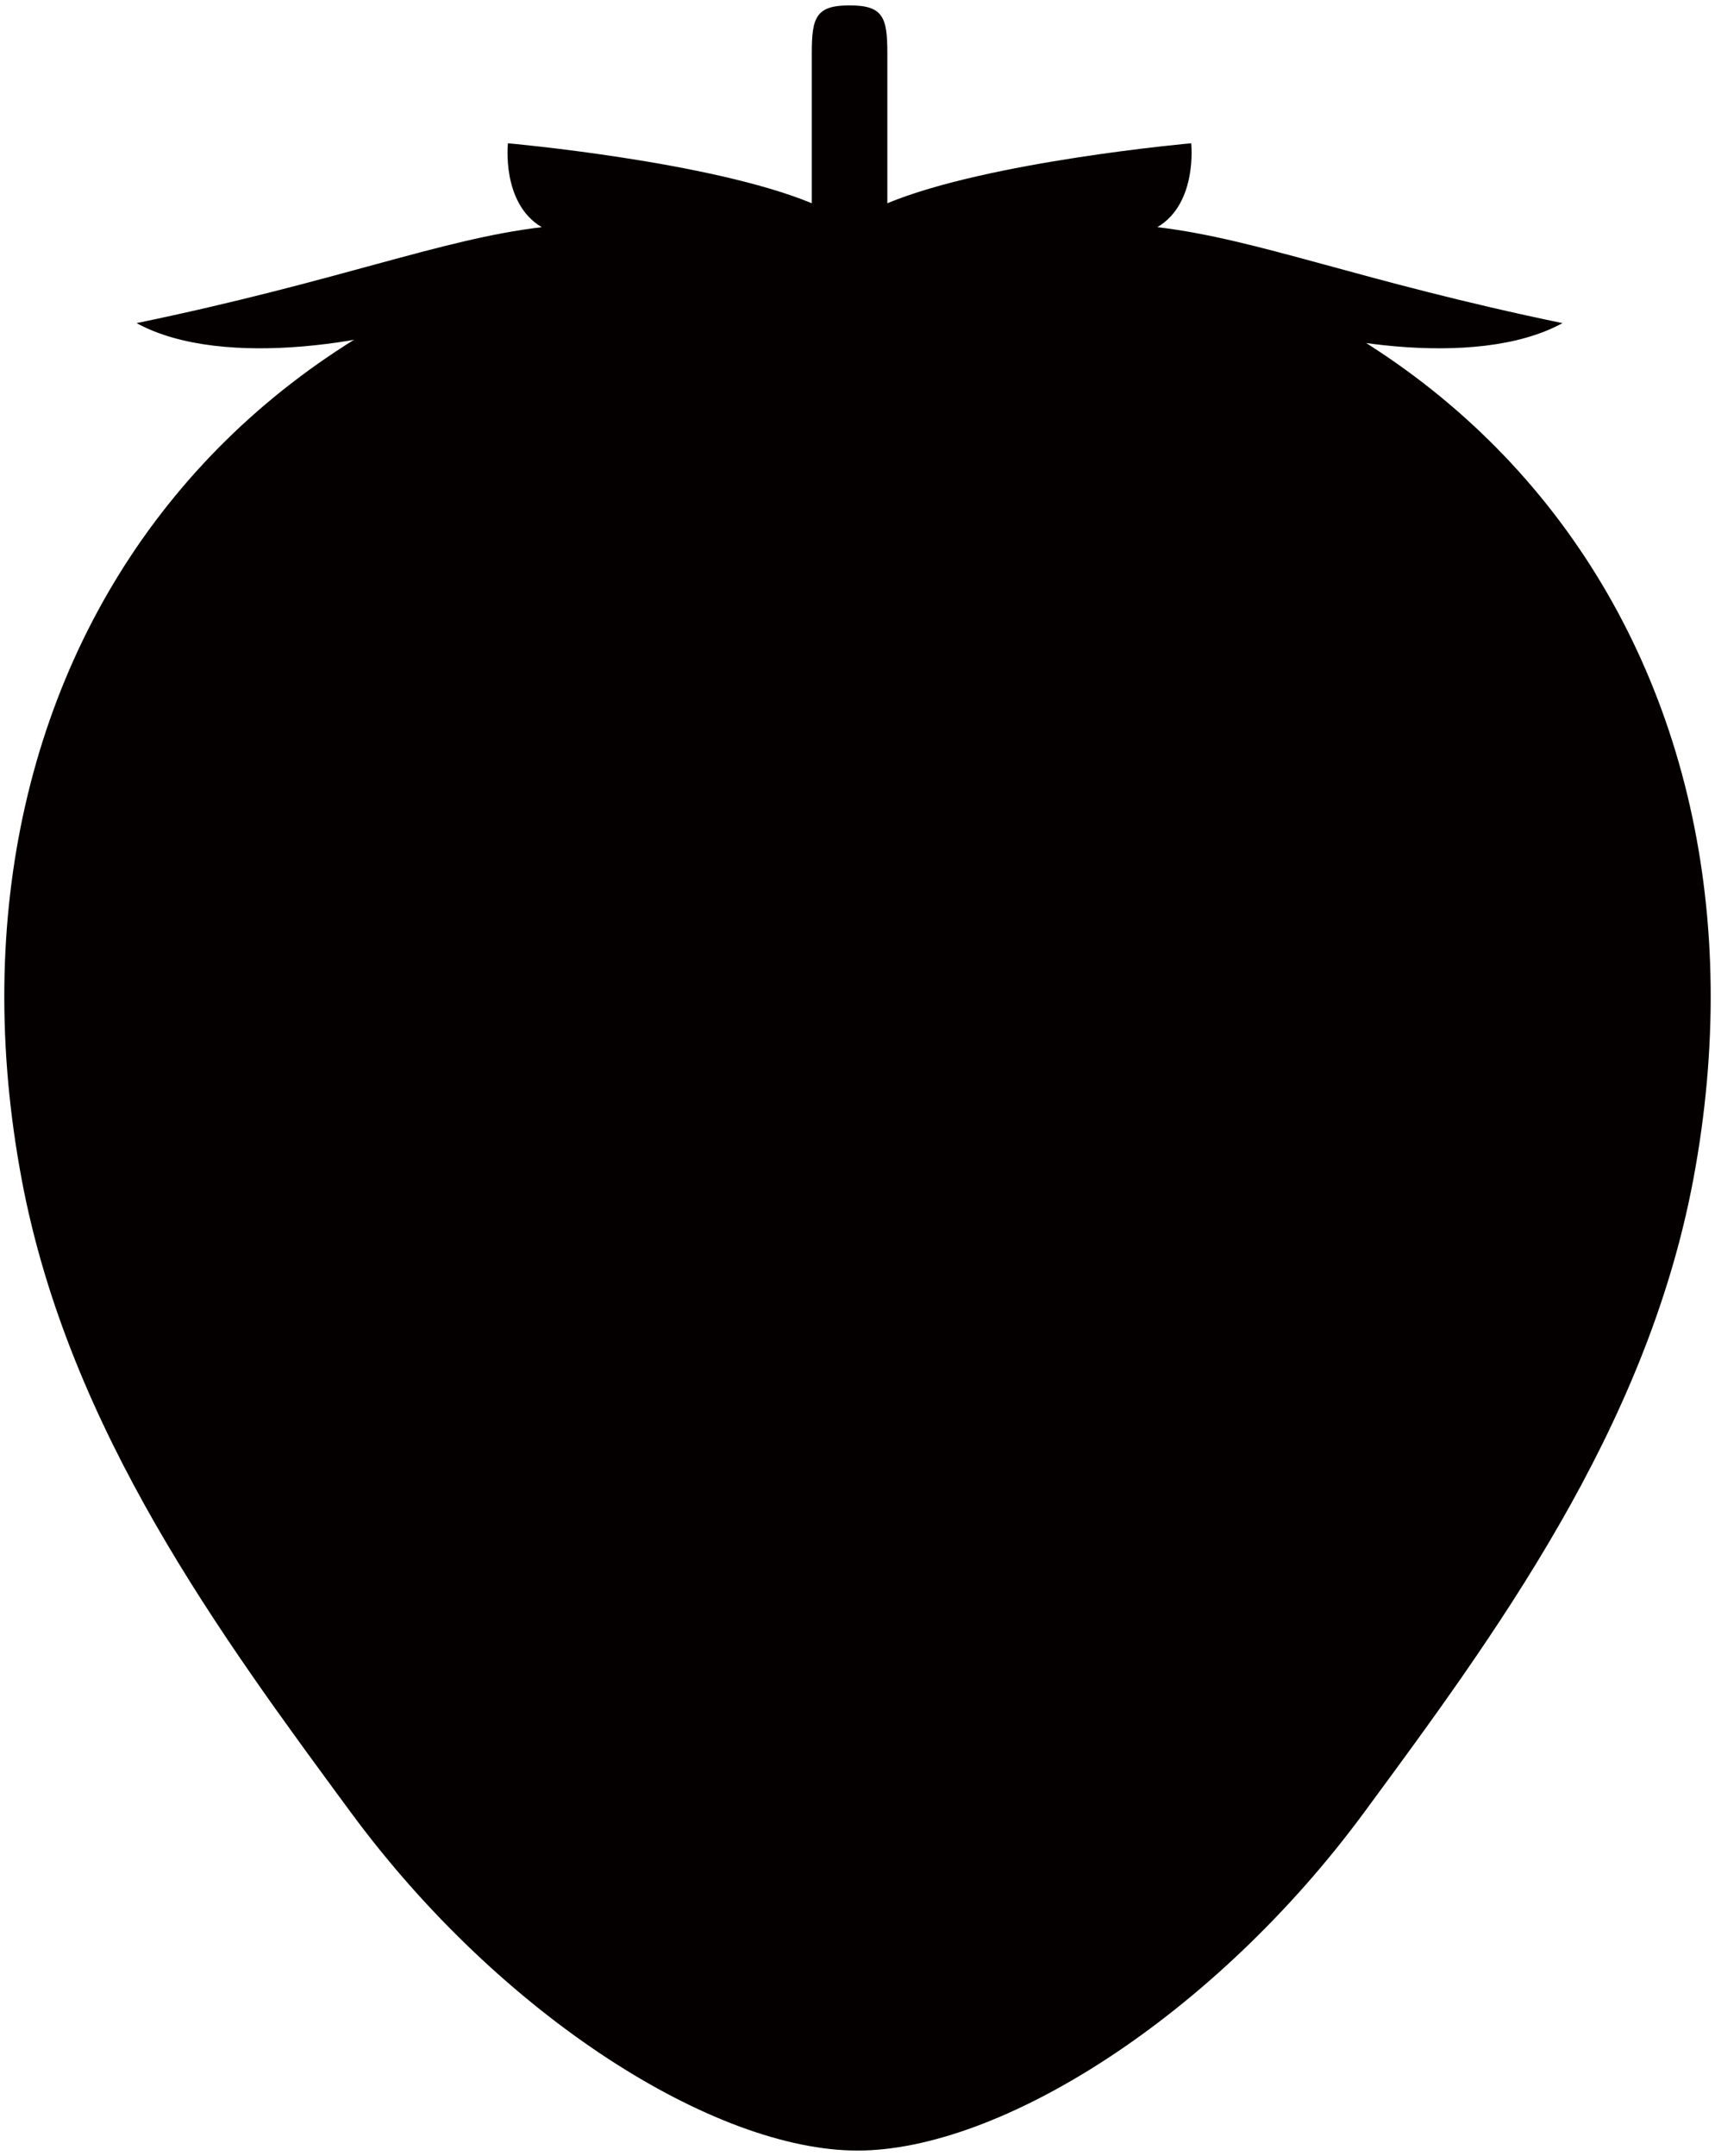
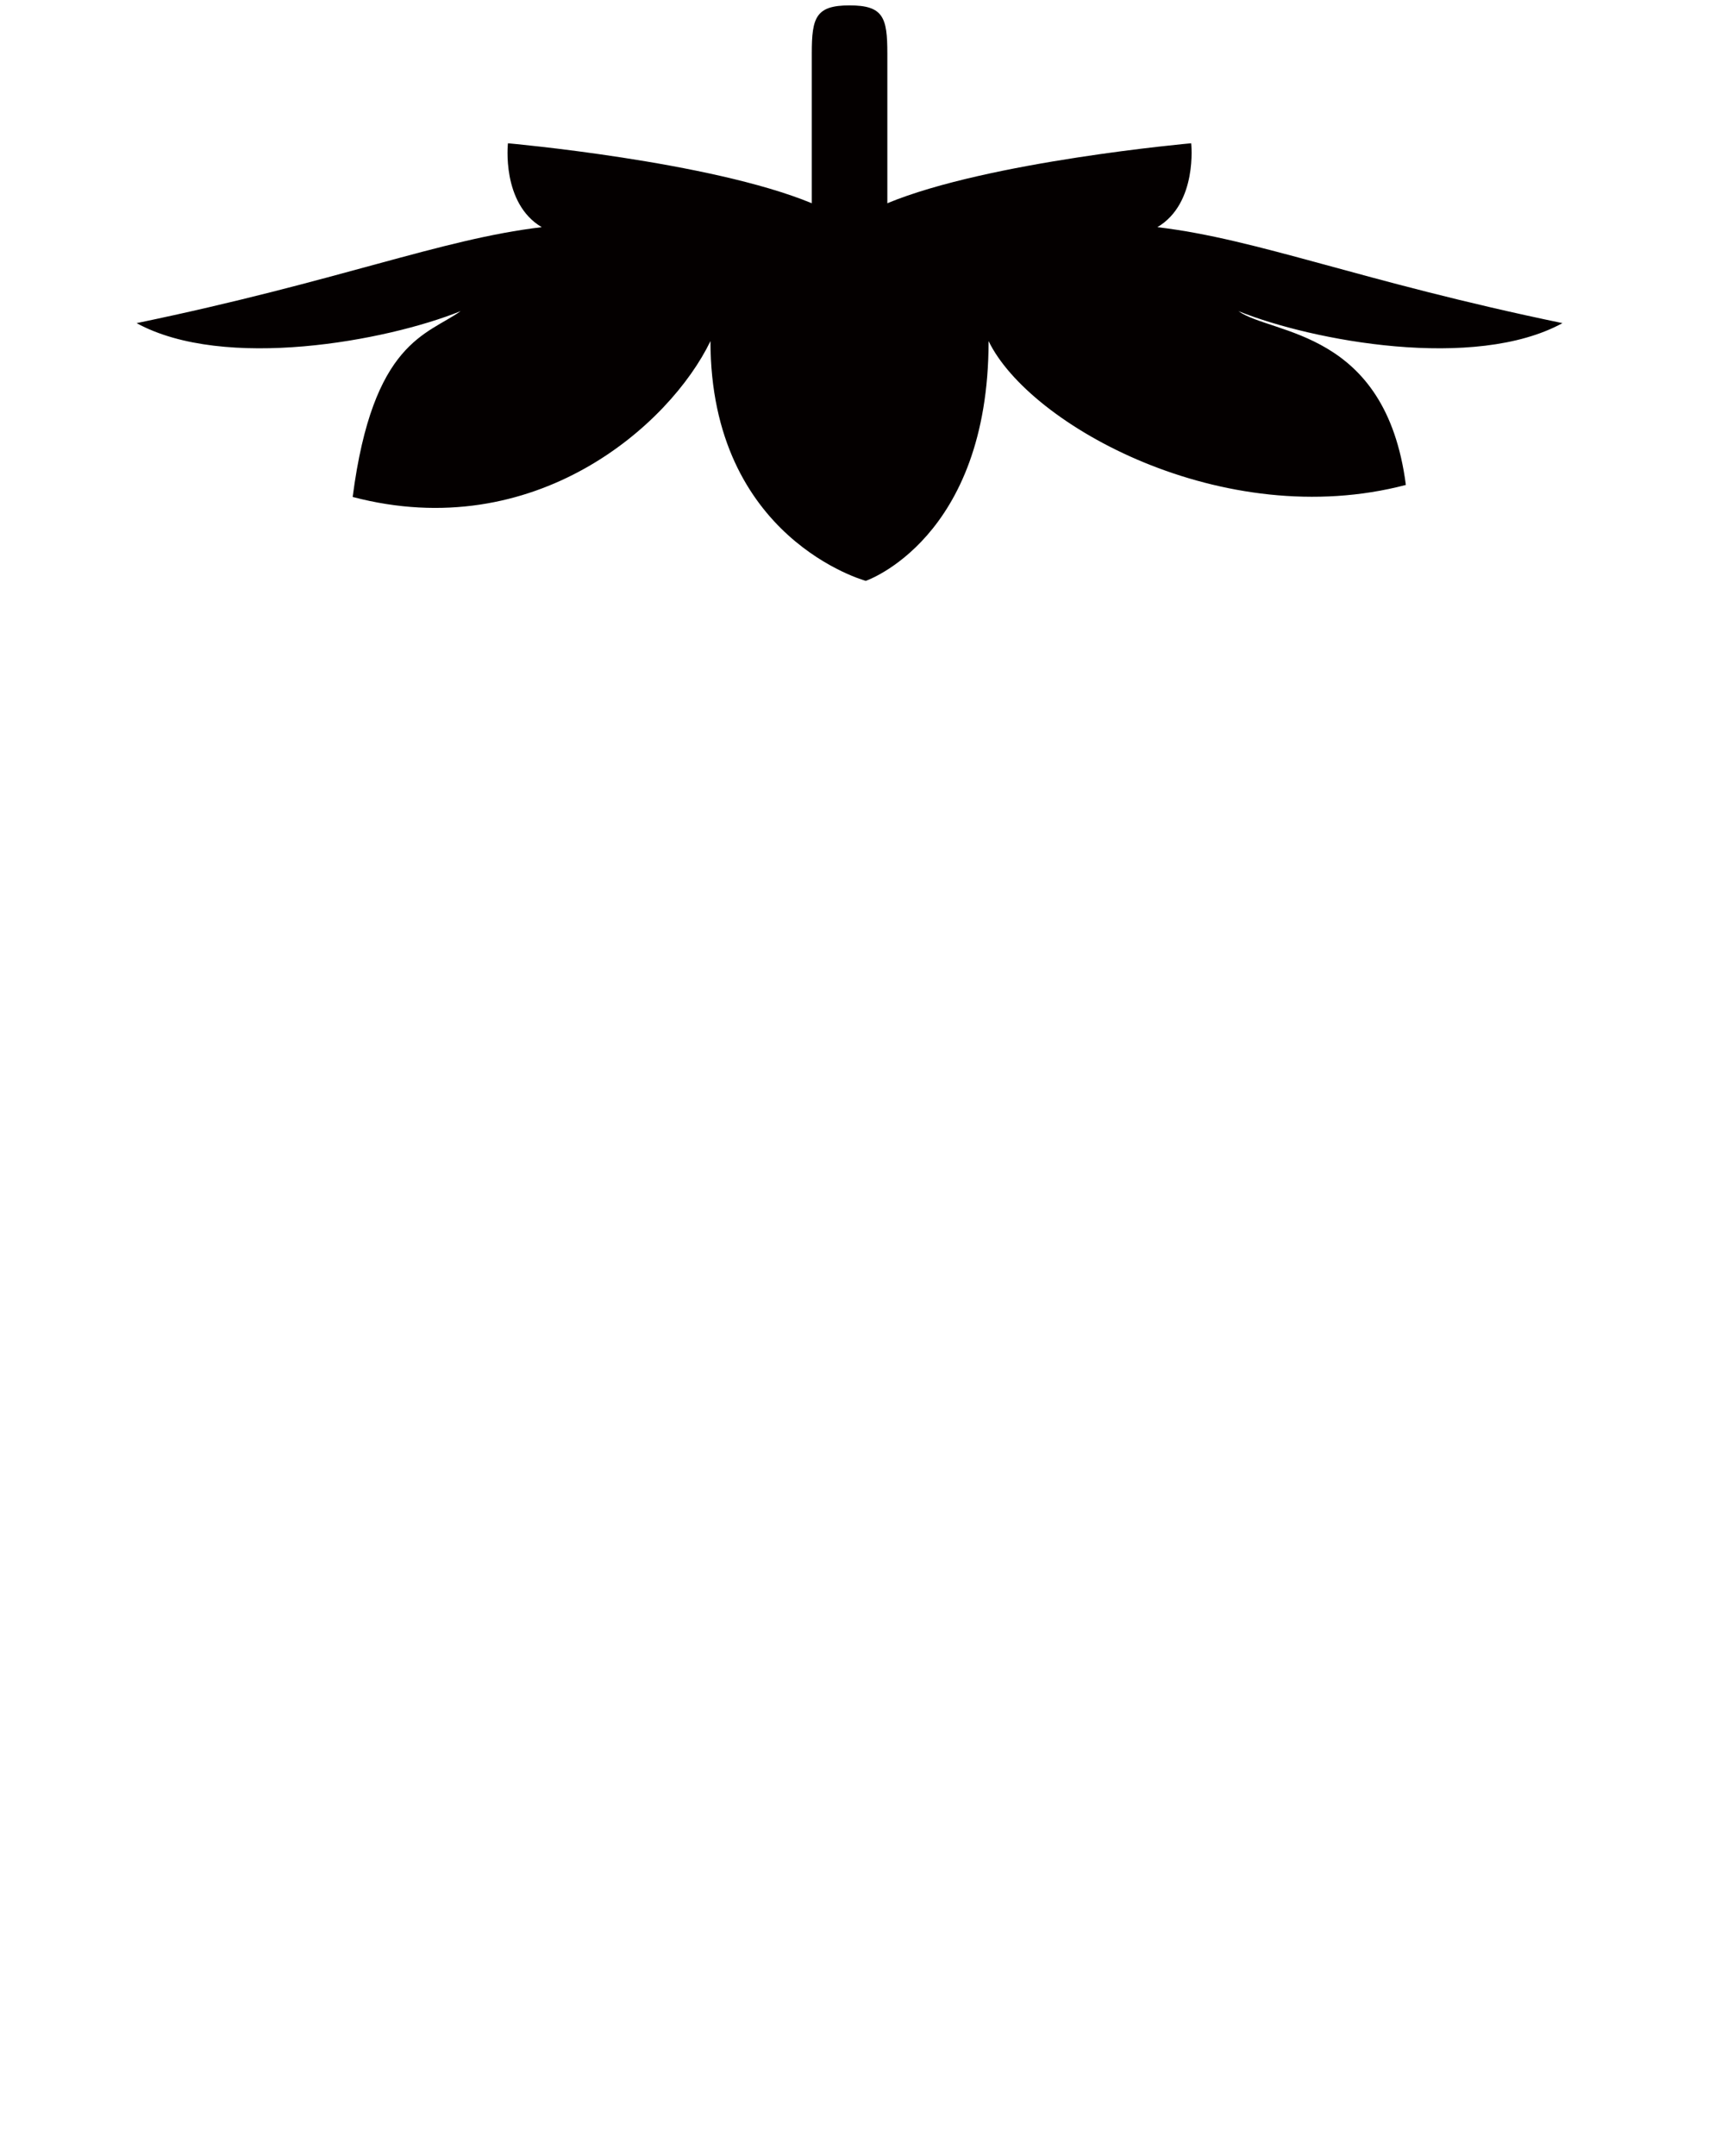
<svg xmlns="http://www.w3.org/2000/svg" version="1.1" id="_x33_" x="0" y="0" viewBox="0 0 636.753 800" xml:space="preserve">
  <style>.st0{fill:#040000}</style>
-   <path class="st0" d="M318.375 77.235c-225.24 0-347.007 164.759-310.326 360.382 17.486 93.219 74.448 170.061 122.186 234.866C186.2 748.444 265.51 798 318.375 798c52.885 0 132.175-49.556 188.142-125.518 47.738-64.805 104.698-141.647 122.188-234.866 36.679-195.623-85.088-360.381-310.33-360.381z" />
  <path class="st0" d="M580.124 119.902c-75.215-15.574-112.792-31.151-150.409-35.608 15.038-8.877 12.553-31.131 12.553-31.131s-75.217 6.679-112.812 22.253V19.794C329.456 6.459 327.961 2 315.428 2c-12.531 0-14.024 4.459-14.024 17.794v55.622c-37.617-15.575-112.812-22.253-112.812-22.253s-2.507 22.253 12.551 31.131c-37.617 4.457-75.215 20.034-150.429 35.608 32.605 17.794 92.761 6.658 120.332-4.457-12.531 8.897-32.585 11.115-40.105 68.957 67.676 17.794 117.806-26.691 132.845-57.842 0 73.417 57.671 88.972 57.671 88.972s45.593-15.555 45.593-88.972c15.041 31.151 87.25 71.177 154.926 53.383-7.5-57.82-49.633-55.601-62.184-64.498 27.591 11.115 87.747 22.251 120.332 4.457z" />
</svg>